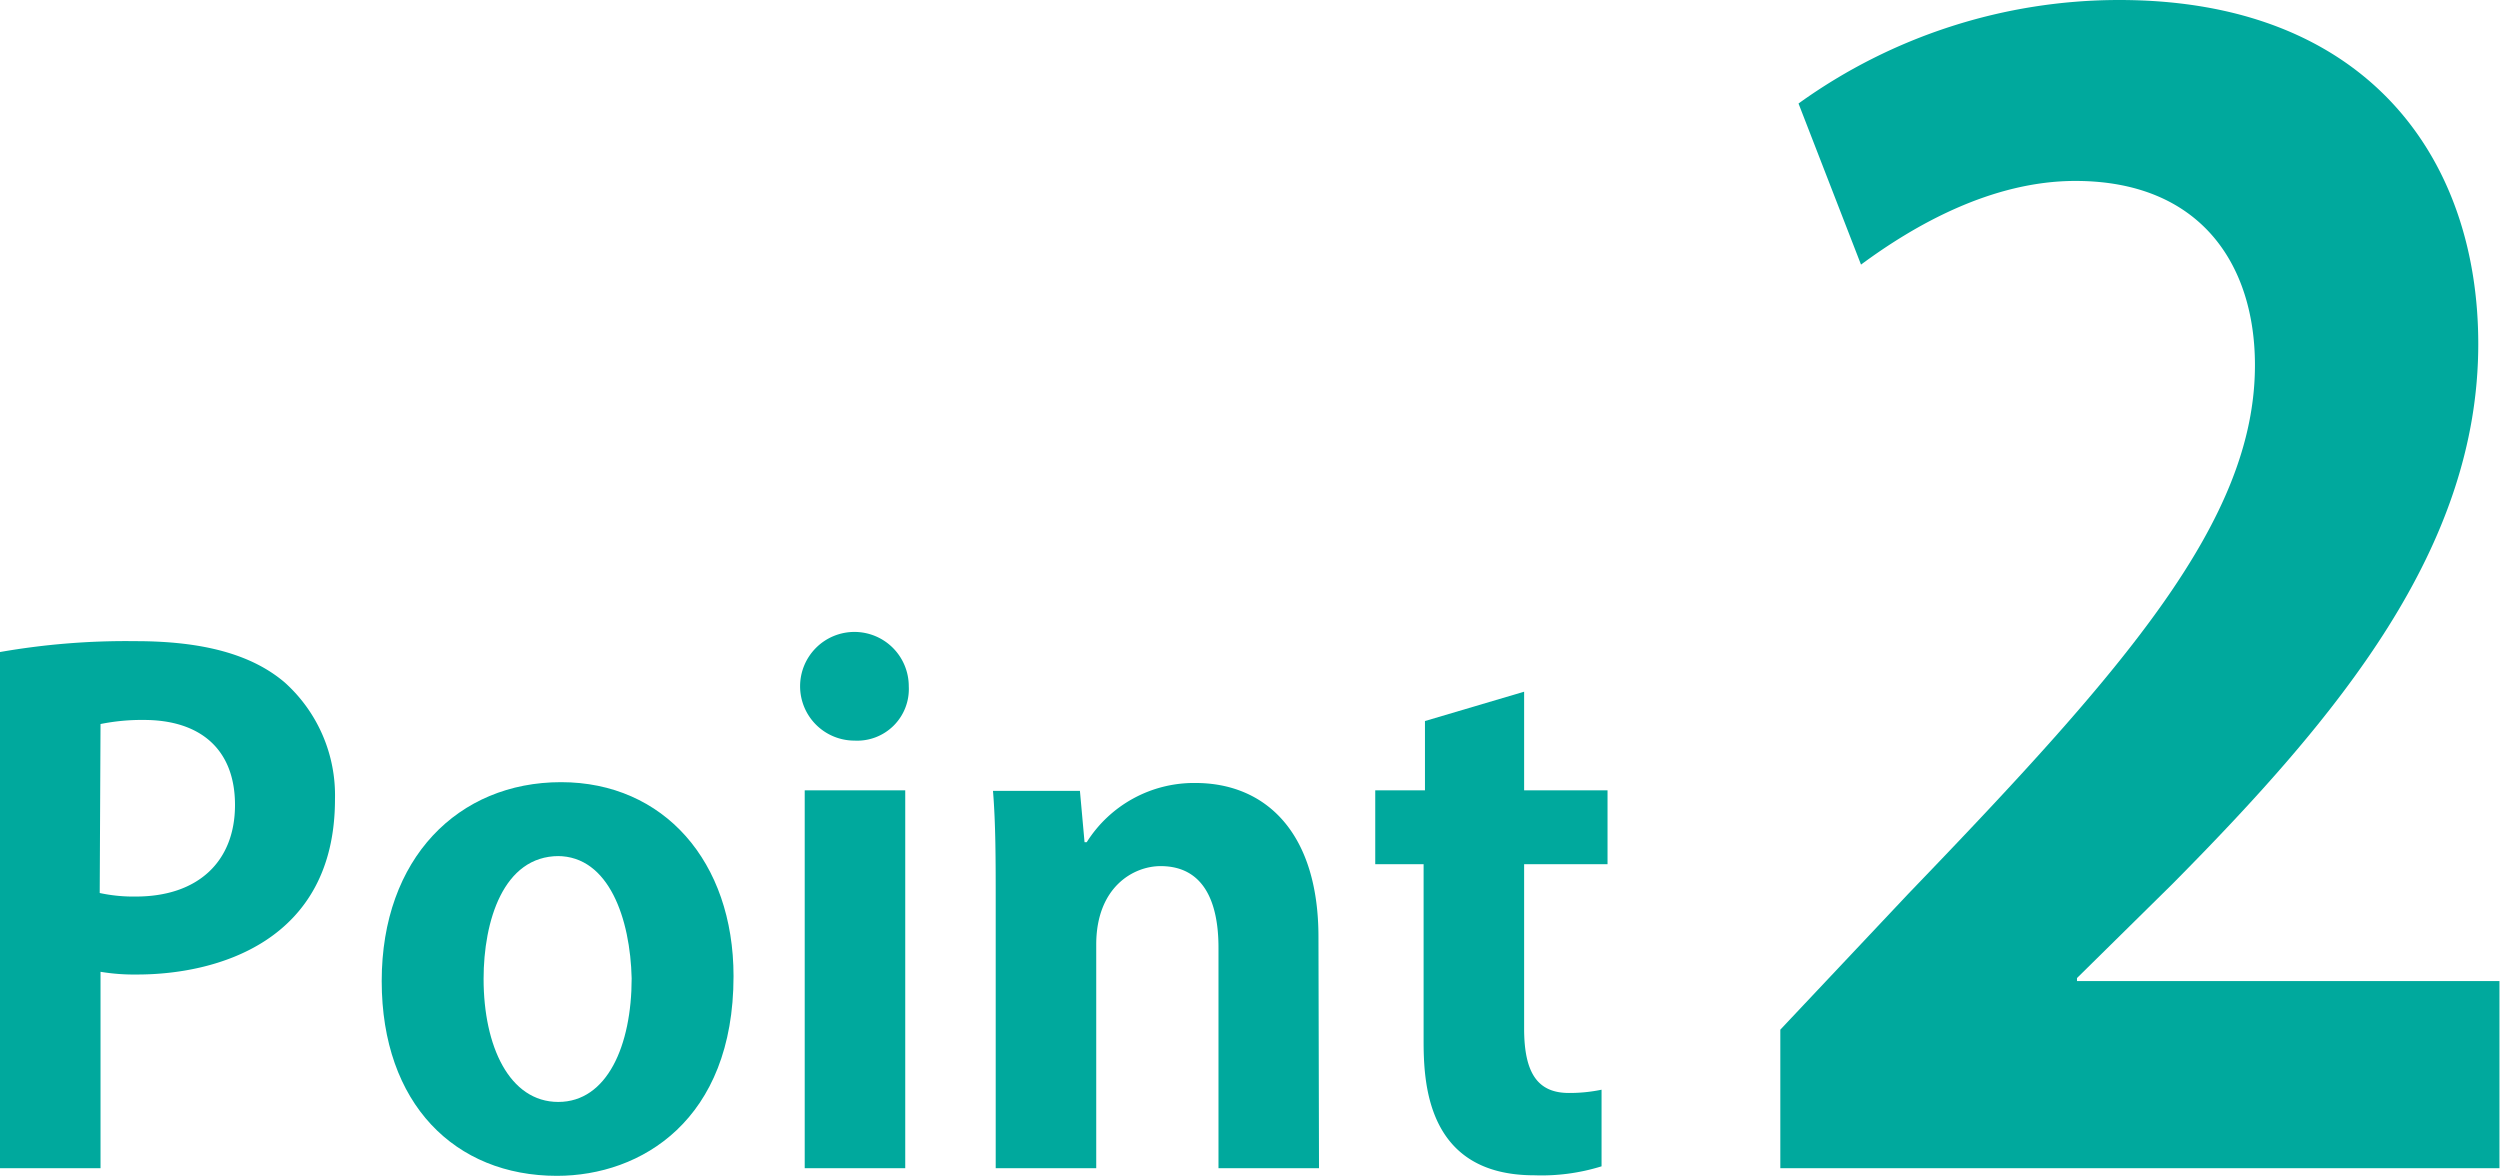
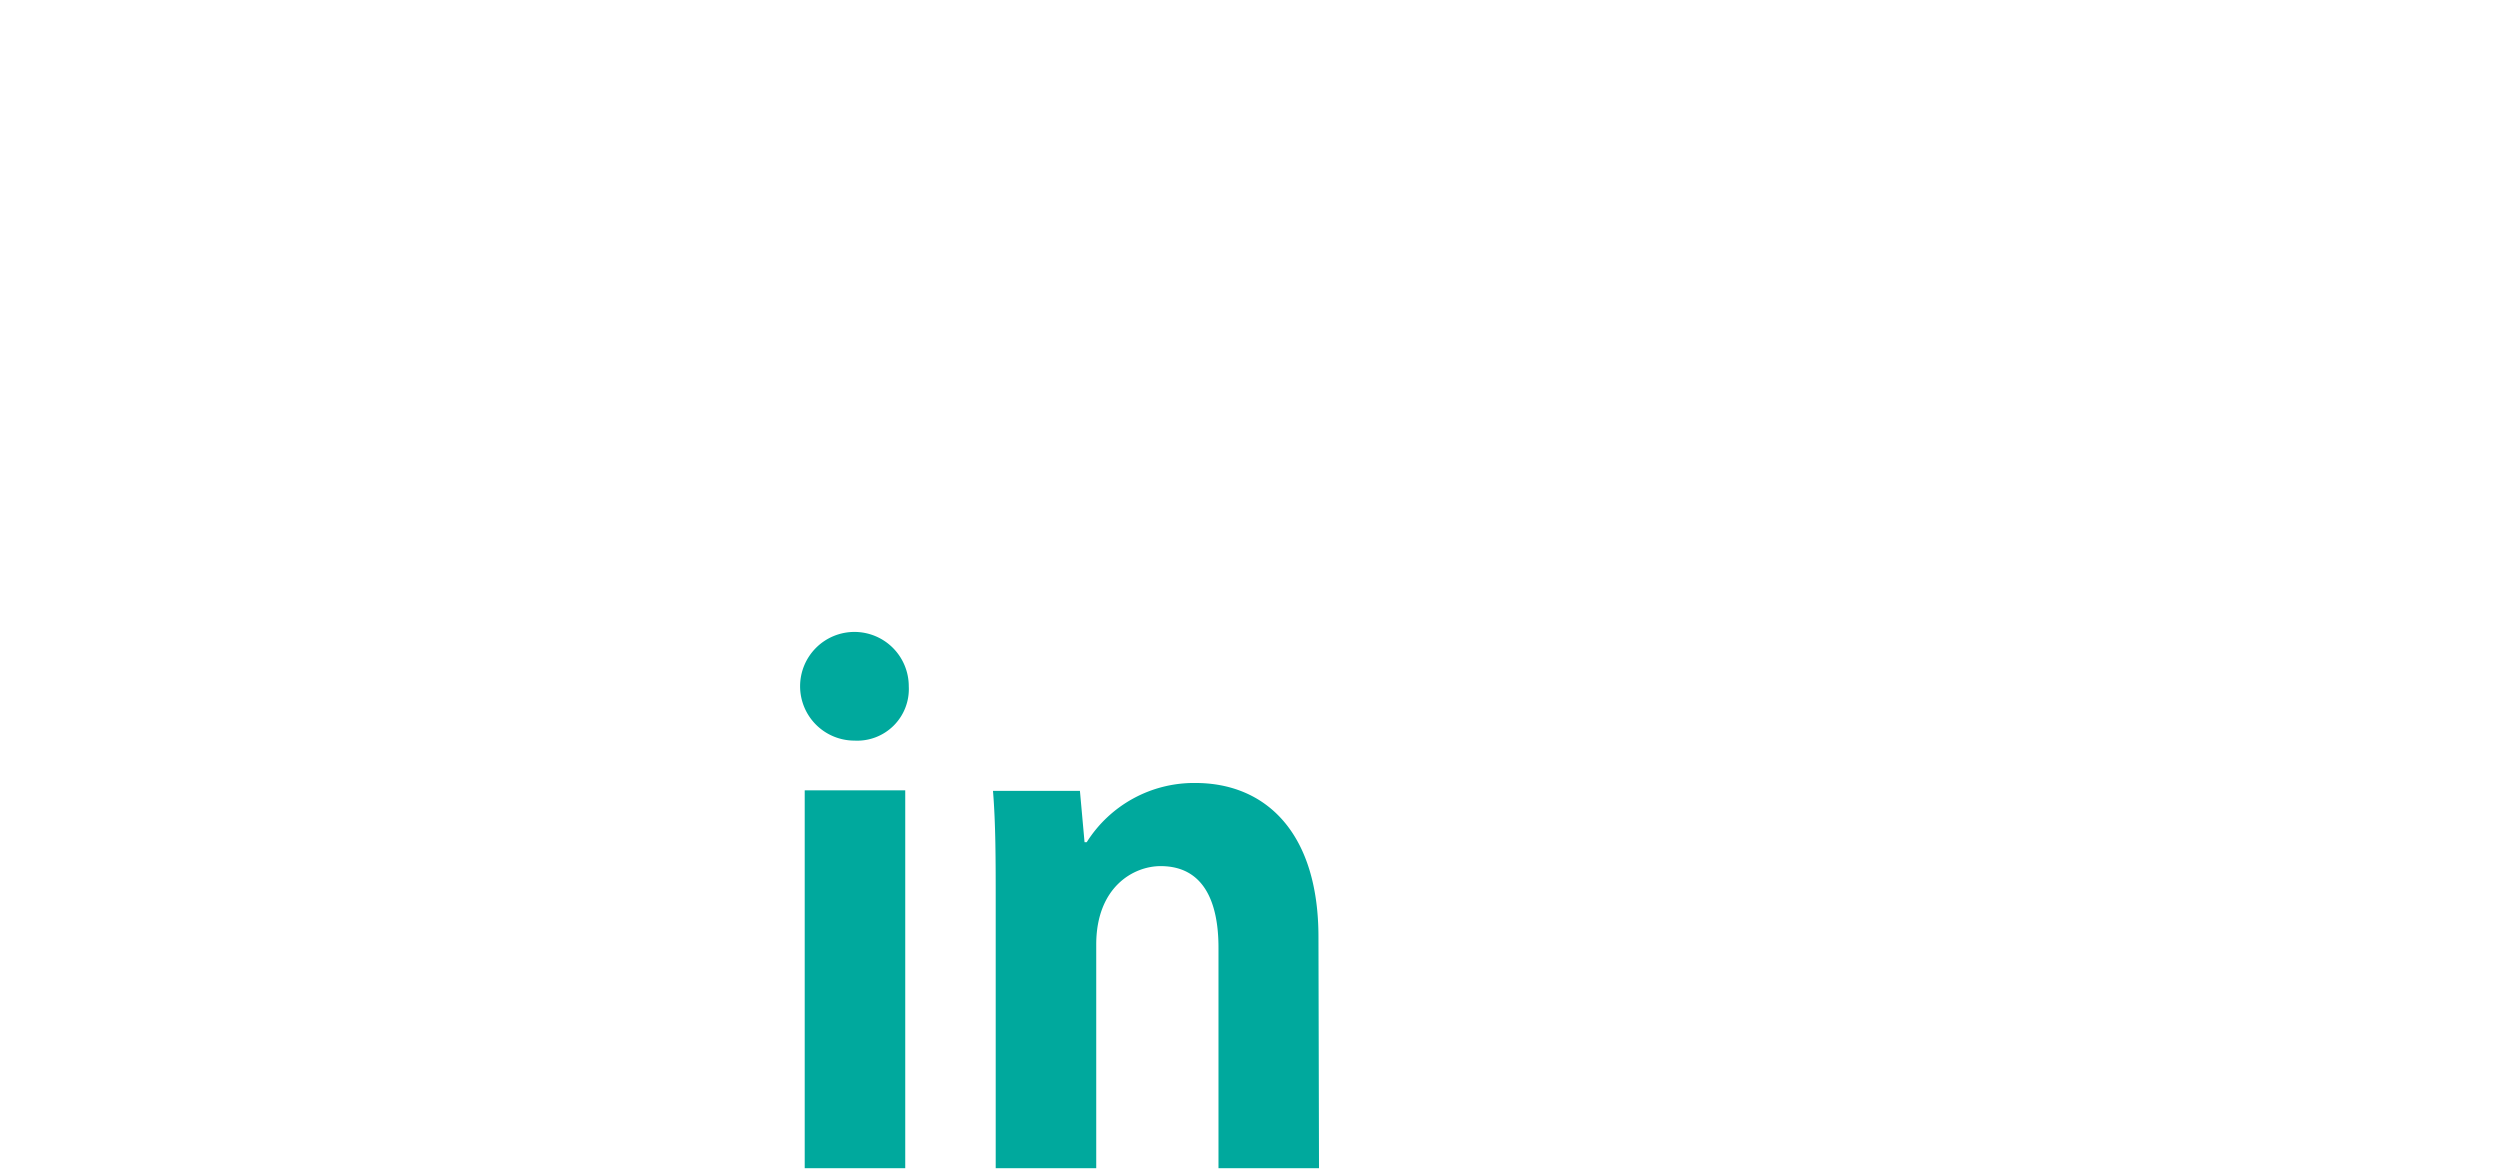
<svg xmlns="http://www.w3.org/2000/svg" viewBox="0 0 92.02 43.28">
  <defs>
    <style>.cls-1{fill:#00a99d;}</style>
  </defs>
  <g id="レイヤー_2" data-name="レイヤー 2">
    <g id="レイヤー_3" data-name="レイヤー 3">
-       <path class="cls-1" d="M0,24a26.9,26.9,0,0,1,5-.4c2.43,0,4.25.47,5.48,1.52a5.58,5.58,0,0,1,1.85,4.3c0,5.27-4.4,6.45-7.28,6.45a7.59,7.59,0,0,1-1.35-.1V43H0Zm3.67,8.87A5.9,5.9,0,0,0,5,33c2.3,0,3.65-1.3,3.65-3.37s-1.3-3.13-3.35-3.13a7.64,7.64,0,0,0-1.6.15Z" />
-       <path class="cls-1" d="M27,35.93c0,5.3-3.4,7.35-6.5,7.35-3.75,0-6.45-2.65-6.45-7.17s2.82-7.32,6.6-7.32S27,31.71,27,35.93Zm-6.43-4.42c-2.05,0-2.77,2.4-2.77,4.52,0,2.48.95,4.53,2.75,4.53s2.7-2.08,2.7-4.55C23.2,33.83,22.42,31.51,20.52,31.51Z" />
      <path class="cls-1" d="M31.45,27.26a2,2,0,1,1,2-2A1.9,1.9,0,0,1,31.45,27.26ZM33.32,43h-3.7V29.09h3.7Z" />
      <path class="cls-1" d="M48.55,43h-3.7V34.88c0-1.69-.55-3-2.13-3-1,0-2.37.77-2.37,2.89V43h-3.7V33.29c0-1.63,0-2.95-.1-4.18h3.2L39.92,31H40a4.67,4.67,0,0,1,4-2.18c2.55,0,4.53,1.78,4.53,5.67Z" />
-       <path class="cls-1" d="M52.45,26.54l3.65-1.08v3.63h3.07v2.72H56.1v6.05c0,1.67.52,2.37,1.65,2.37a5.78,5.78,0,0,0,1.2-.12l0,2.82a7.44,7.44,0,0,1-2.48.33c-4,0-4.07-3.48-4.07-5V31.81H50.62V29.09h1.83Z" />
-       <path class="cls-1" d="M92,43H65.53v-5.1l4.71-5C78.25,24.58,83,19.15,83,13.44c0-3.7-2-6.78-6.61-6.78-3.08,0-5.93,1.63-7.89,3.08l-2.3-5.93A20.2,20.2,0,0,1,78,0c9.07,0,13.22,5.77,13.22,12.66,0,7.5-5.1,13.66-11.26,19.88L76.45,36v.11H92Z" />
    </g>
  </g>
</svg>